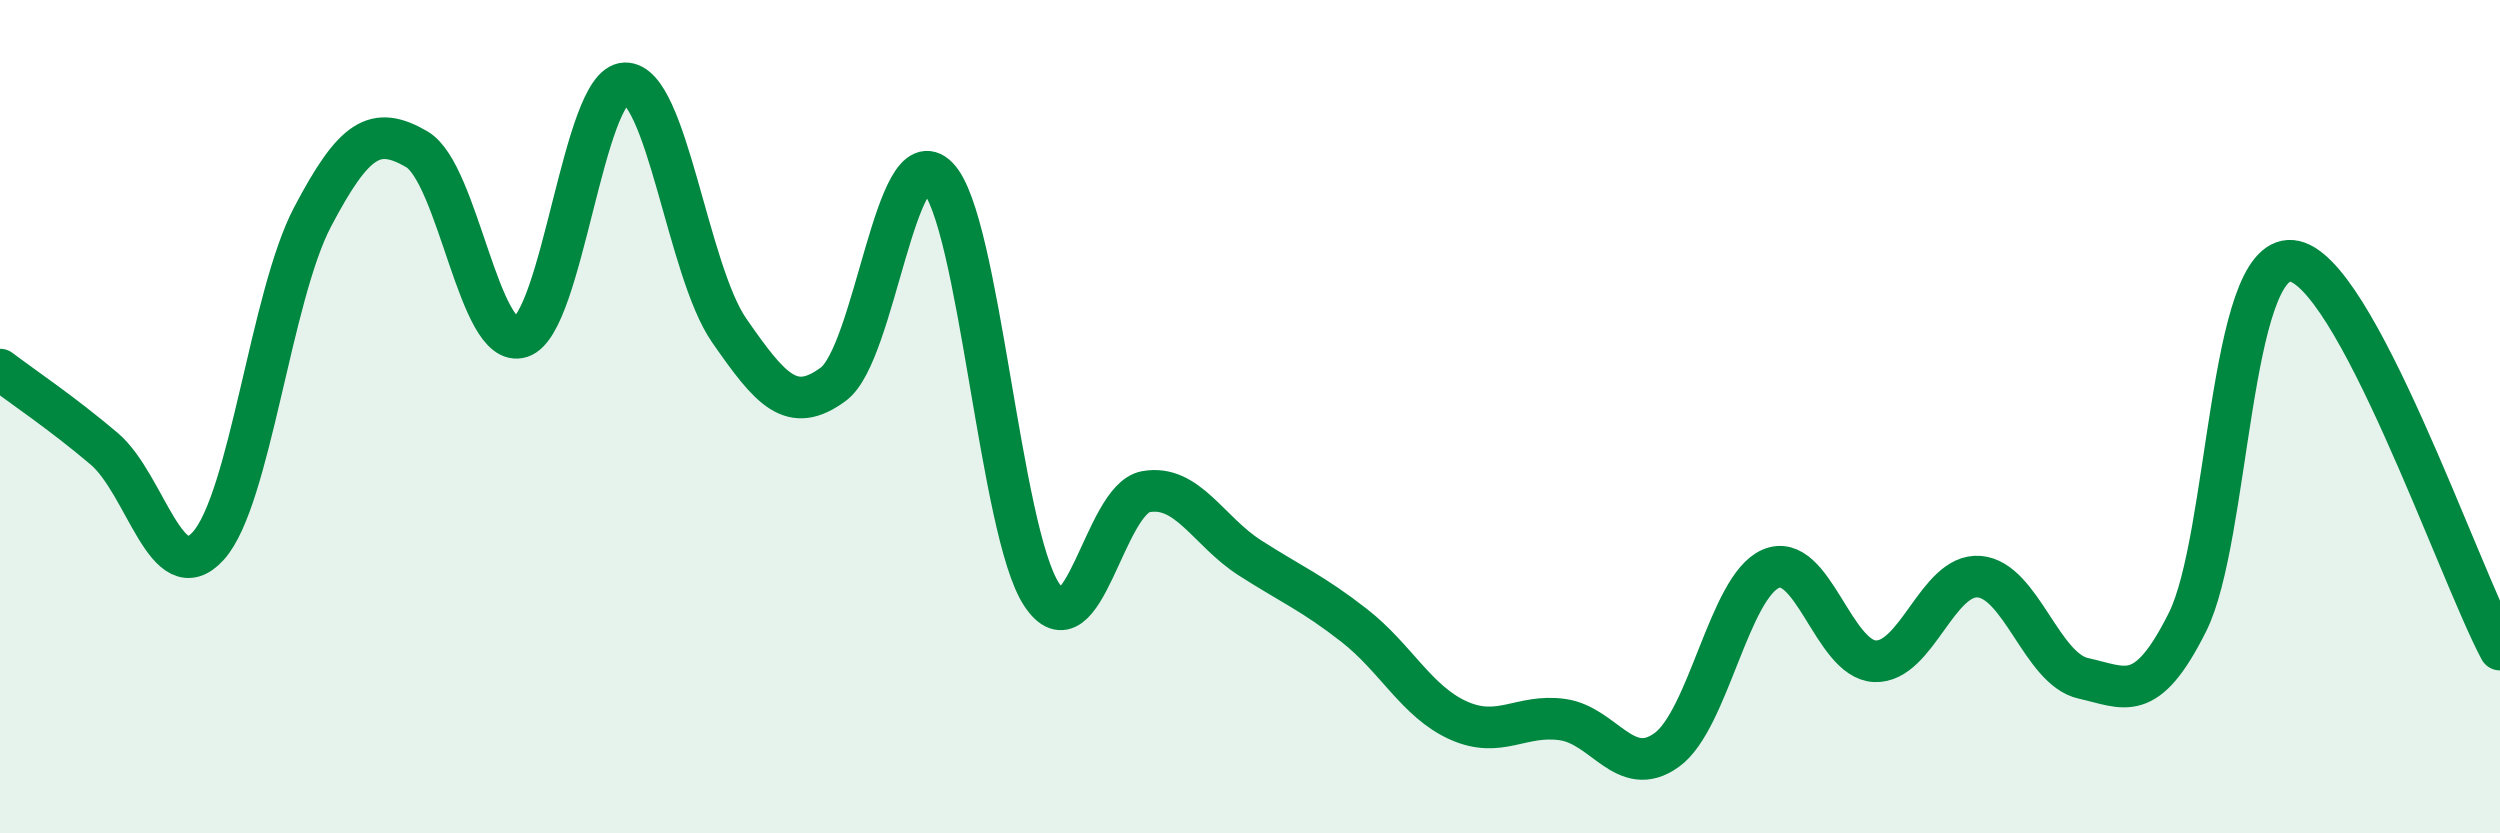
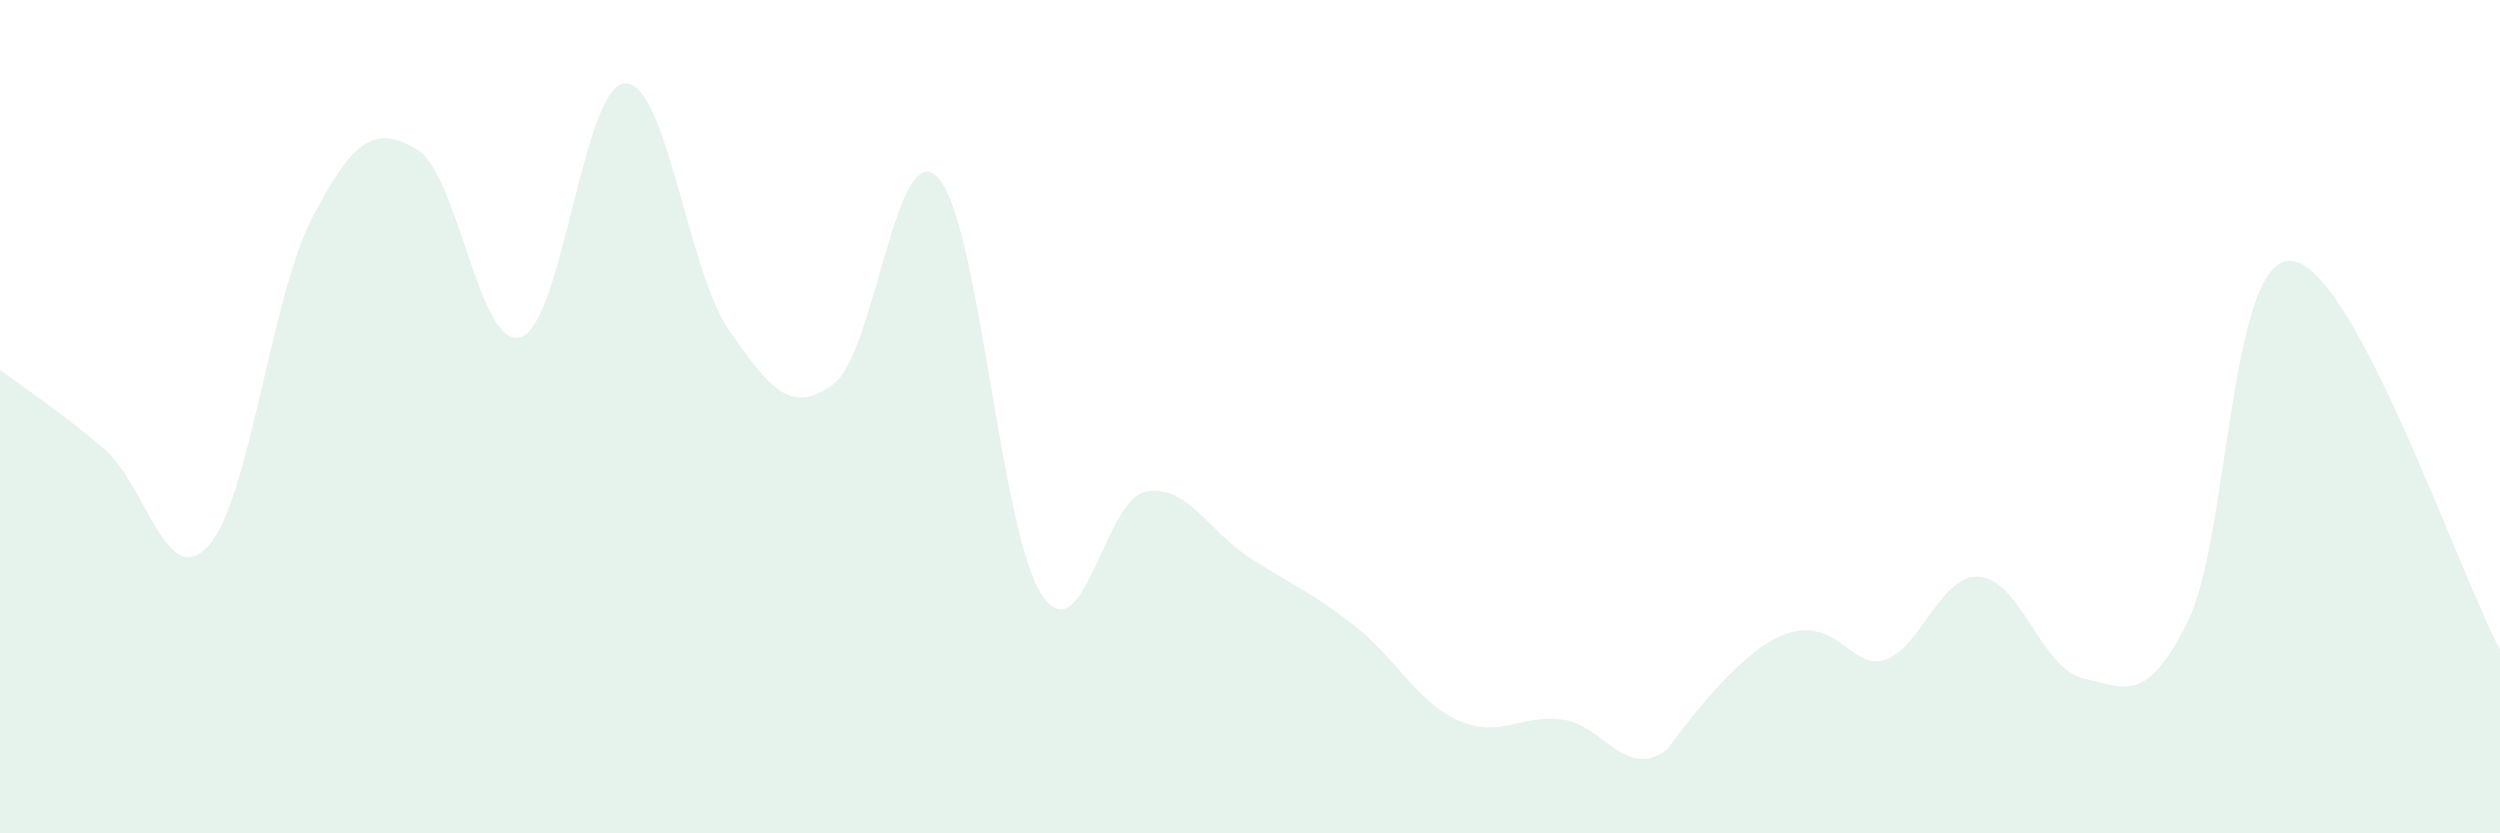
<svg xmlns="http://www.w3.org/2000/svg" width="60" height="20" viewBox="0 0 60 20">
-   <path d="M 0,8.87 C 0.5,9.25 1.5,9.92 2.5,10.77 C 3.5,11.62 4,14.21 5,13.1 C 6,11.99 6.5,7.11 7.5,5.21 C 8.5,3.31 9,3 10,3.58 C 11,4.16 11.5,8.41 12.5,8.09 C 13.5,7.77 14,2.03 15,2 C 16,1.97 16.5,6.49 17.5,7.93 C 18.5,9.37 19,9.96 20,9.22 C 21,8.48 21.5,3.24 22.5,4.25 C 23.5,5.26 24,12.76 25,14.27 C 26,15.78 26.5,11.98 27.5,11.8 C 28.5,11.62 29,12.75 30,13.39 C 31,14.03 31.5,14.23 32.5,15.01 C 33.5,15.79 34,16.84 35,17.29 C 36,17.74 36.5,17.13 37.5,17.27 C 38.5,17.41 39,18.72 40,18 C 41,17.28 41.5,14.08 42.5,13.65 C 43.5,13.22 44,15.83 45,15.87 C 46,15.91 46.5,13.76 47.5,13.84 C 48.5,13.92 49,16.06 50,16.28 C 51,16.5 51.5,16.93 52.5,14.93 C 53.5,12.93 53.5,6.13 55,6.26 C 56.5,6.39 59,13.72 60,15.59L60 20L0 20Z" fill="#008740" opacity="0.1" stroke-linecap="round" stroke-linejoin="round" />
-   <path d="M 0,8.87 C 0.5,9.25 1.5,9.92 2.5,10.77 C 3.5,11.62 4,14.21 5,13.1 C 6,11.99 6.5,7.11 7.5,5.21 C 8.5,3.31 9,3 10,3.58 C 11,4.16 11.5,8.41 12.5,8.09 C 13.5,7.77 14,2.03 15,2 C 16,1.97 16.5,6.49 17.5,7.93 C 18.5,9.37 19,9.96 20,9.22 C 21,8.48 21.5,3.24 22.5,4.25 C 23.5,5.26 24,12.76 25,14.27 C 26,15.78 26.5,11.98 27.5,11.8 C 28.5,11.62 29,12.75 30,13.39 C 31,14.03 31.5,14.23 32.5,15.01 C 33.5,15.79 34,16.84 35,17.29 C 36,17.74 36.5,17.13 37.5,17.27 C 38.5,17.41 39,18.72 40,18 C 41,17.28 41.5,14.08 42.5,13.65 C 43.5,13.22 44,15.83 45,15.87 C 46,15.91 46.5,13.76 47.5,13.84 C 48.5,13.92 49,16.06 50,16.28 C 51,16.5 51.5,16.93 52.5,14.93 C 53.5,12.93 53.5,6.13 55,6.26 C 56.5,6.39 59,13.72 60,15.59" stroke="#008740" stroke-width="1" fill="none" stroke-linecap="round" stroke-linejoin="round" />
+   <path d="M 0,8.87 C 0.5,9.25 1.5,9.92 2.5,10.77 C 3.5,11.62 4,14.21 5,13.1 C 6,11.99 6.5,7.11 7.5,5.21 C 8.5,3.31 9,3 10,3.58 C 11,4.16 11.5,8.41 12.5,8.09 C 13.5,7.77 14,2.03 15,2 C 16,1.97 16.5,6.49 17.5,7.93 C 18.5,9.37 19,9.96 20,9.22 C 21,8.48 21.5,3.24 22.5,4.25 C 23.5,5.26 24,12.76 25,14.27 C 26,15.78 26.5,11.98 27.5,11.8 C 28.5,11.62 29,12.75 30,13.39 C 31,14.03 31.5,14.23 32.5,15.01 C 33.5,15.79 34,16.84 35,17.29 C 36,17.74 36.5,17.13 37.5,17.27 C 38.5,17.41 39,18.72 40,18 C 43.5,13.22 44,15.83 45,15.87 C 46,15.91 46.5,13.76 47.5,13.84 C 48.5,13.92 49,16.06 50,16.28 C 51,16.5 51.5,16.93 52.5,14.93 C 53.5,12.93 53.5,6.13 55,6.26 C 56.5,6.39 59,13.72 60,15.59L60 20L0 20Z" fill="#008740" opacity="0.1" stroke-linecap="round" stroke-linejoin="round" />
</svg>